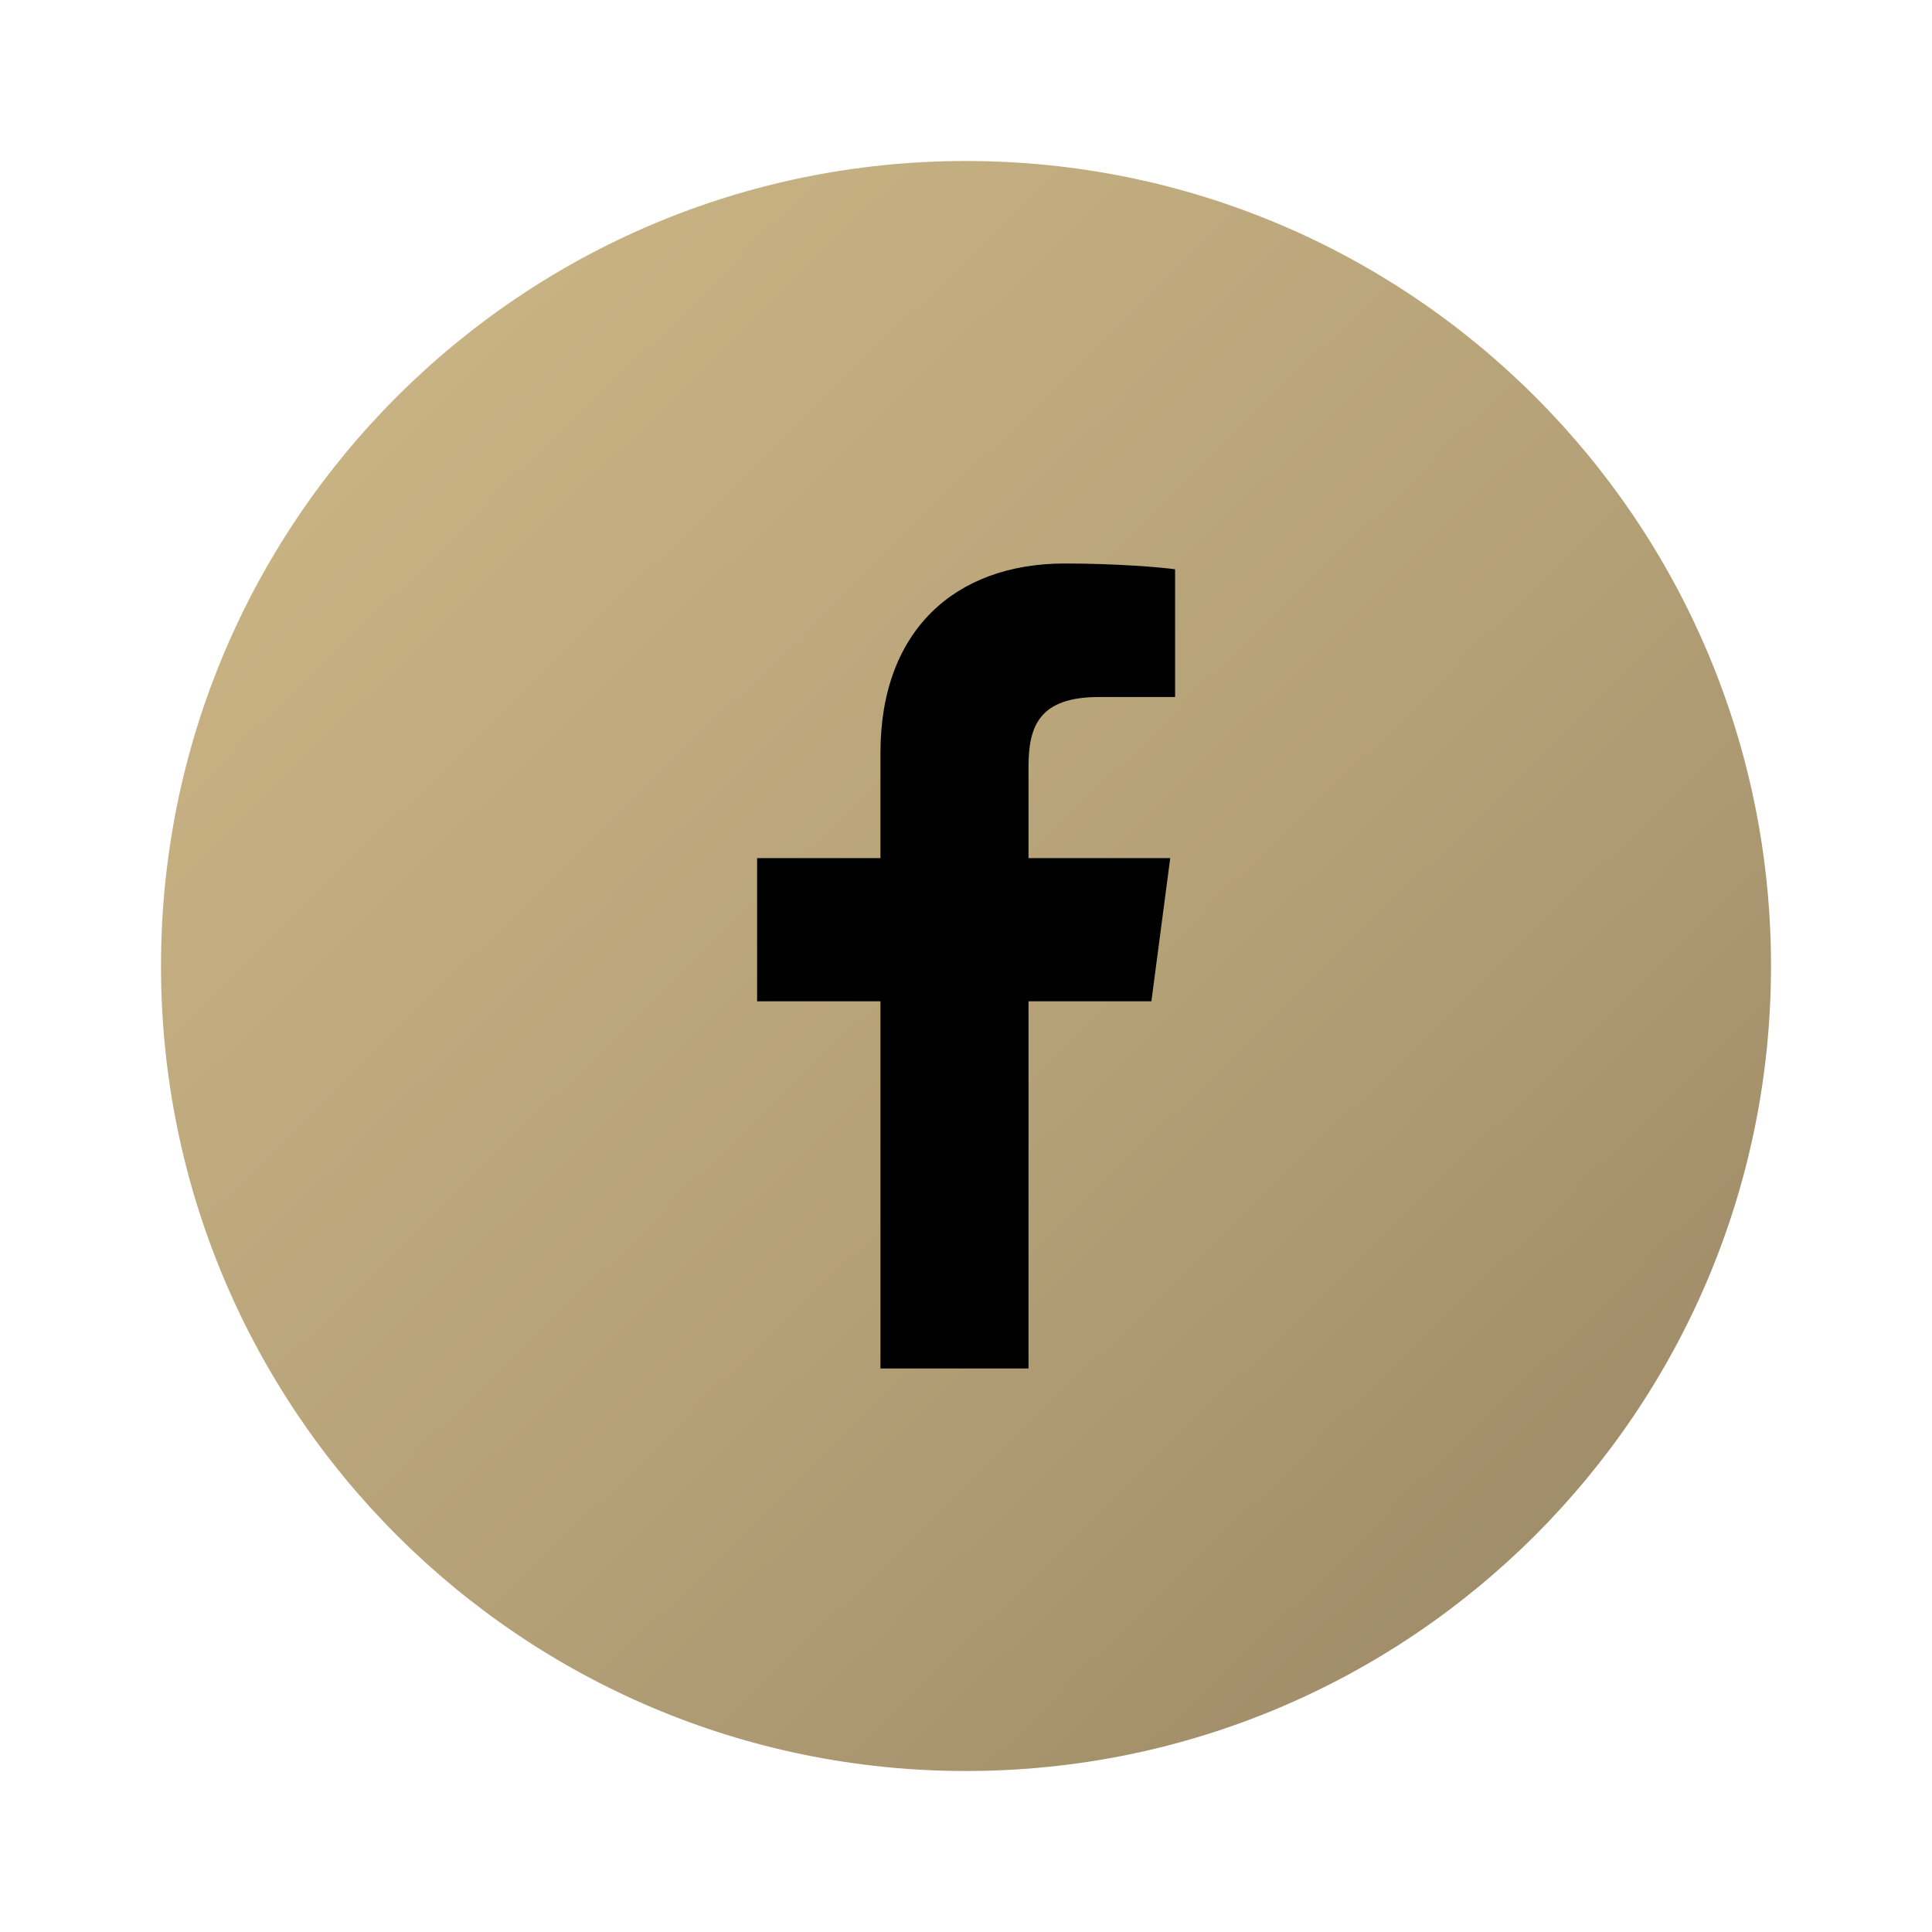
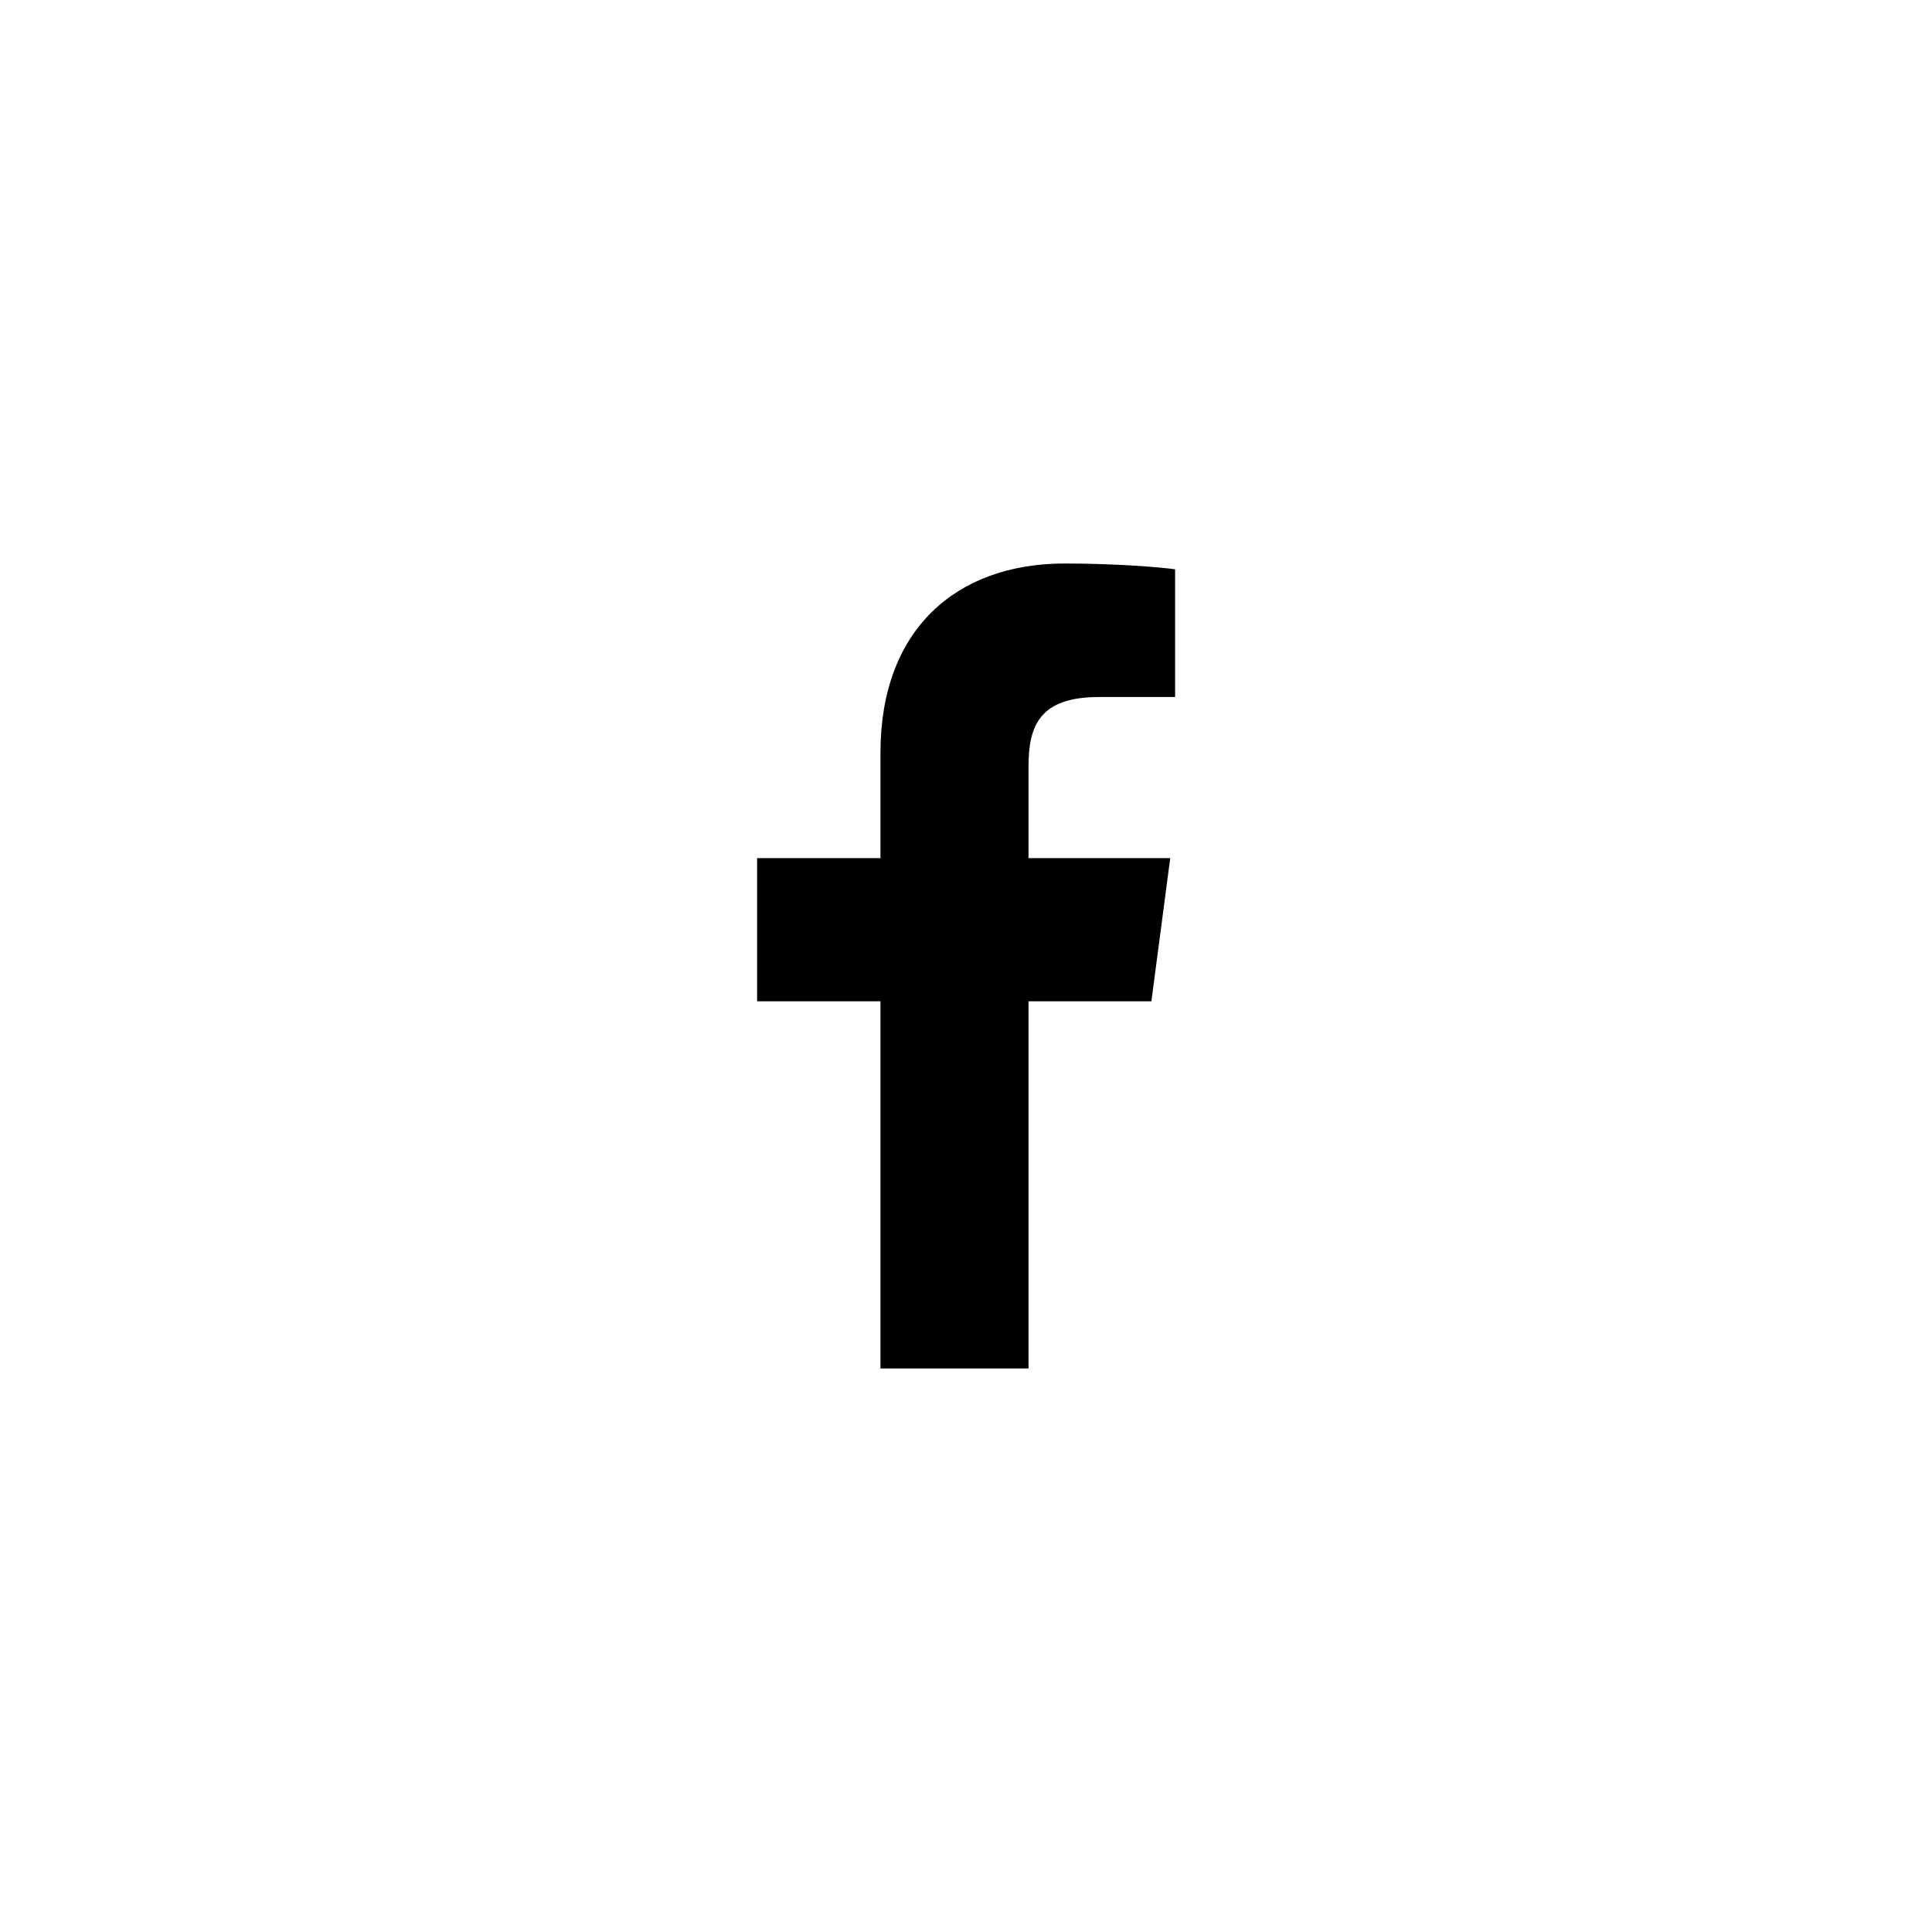
<svg xmlns="http://www.w3.org/2000/svg" width="48" height="48" viewBox="0 0 48 48" fill="none">
  <g filter="url(#filter0_d_797_9858)">
-     <path d="M44 20C44 31.046 35.046 40 24 40C12.954 40 4 31.046 4 20C4 8.954 12.954 0 24 0C35.046 0 44 8.954 44 20Z" fill="url(#paint0_linear_797_9858)" />
    <path d="M29.195 10.144V13.317H27.308C25.829 13.317 25.553 14.026 25.553 15.048V17.32H29.074L28.606 20.877H25.553V30H21.875V20.877H18.81V17.32H21.875V14.7C21.875 11.659 23.738 10 26.454 10C27.752 10 28.87 10.096 29.195 10.144Z" fill="black" />
  </g>
  <defs>
    <filter id="filter0_d_797_9858" x="0" y="0" width="48" height="48" filterUnits="userSpaceOnUse" color-interpolation-filters="sRGB">
      <feFlood flood-opacity="0" result="BackgroundImageFix" />
      <feColorMatrix in="SourceAlpha" type="matrix" values="0 0 0 0 0 0 0 0 0 0 0 0 0 0 0 0 0 0 127 0" result="hardAlpha" />
      <feOffset dy="4" />
      <feGaussianBlur stdDeviation="2" />
      <feComposite in2="hardAlpha" operator="out" />
      <feColorMatrix type="matrix" values="0 0 0 0 0 0 0 0 0 0 0 0 0 0 0 0 0 0 0.15 0" />
      <feBlend mode="normal" in2="BackgroundImageFix" result="effect1_dropShadow_797_9858" />
      <feBlend mode="normal" in="SourceGraphic" in2="effect1_dropShadow_797_9858" result="shape" />
    </filter>
    <linearGradient id="paint0_linear_797_9858" x1="-15.033" y1="19.517" x2="24" y2="59.517" gradientUnits="userSpaceOnUse">
      <stop stop-color="#CEB888" />
      <stop offset="0.583" stop-color="#B39F76" />
      <stop offset="1" stop-color="#978463" />
    </linearGradient>
  </defs>
</svg>